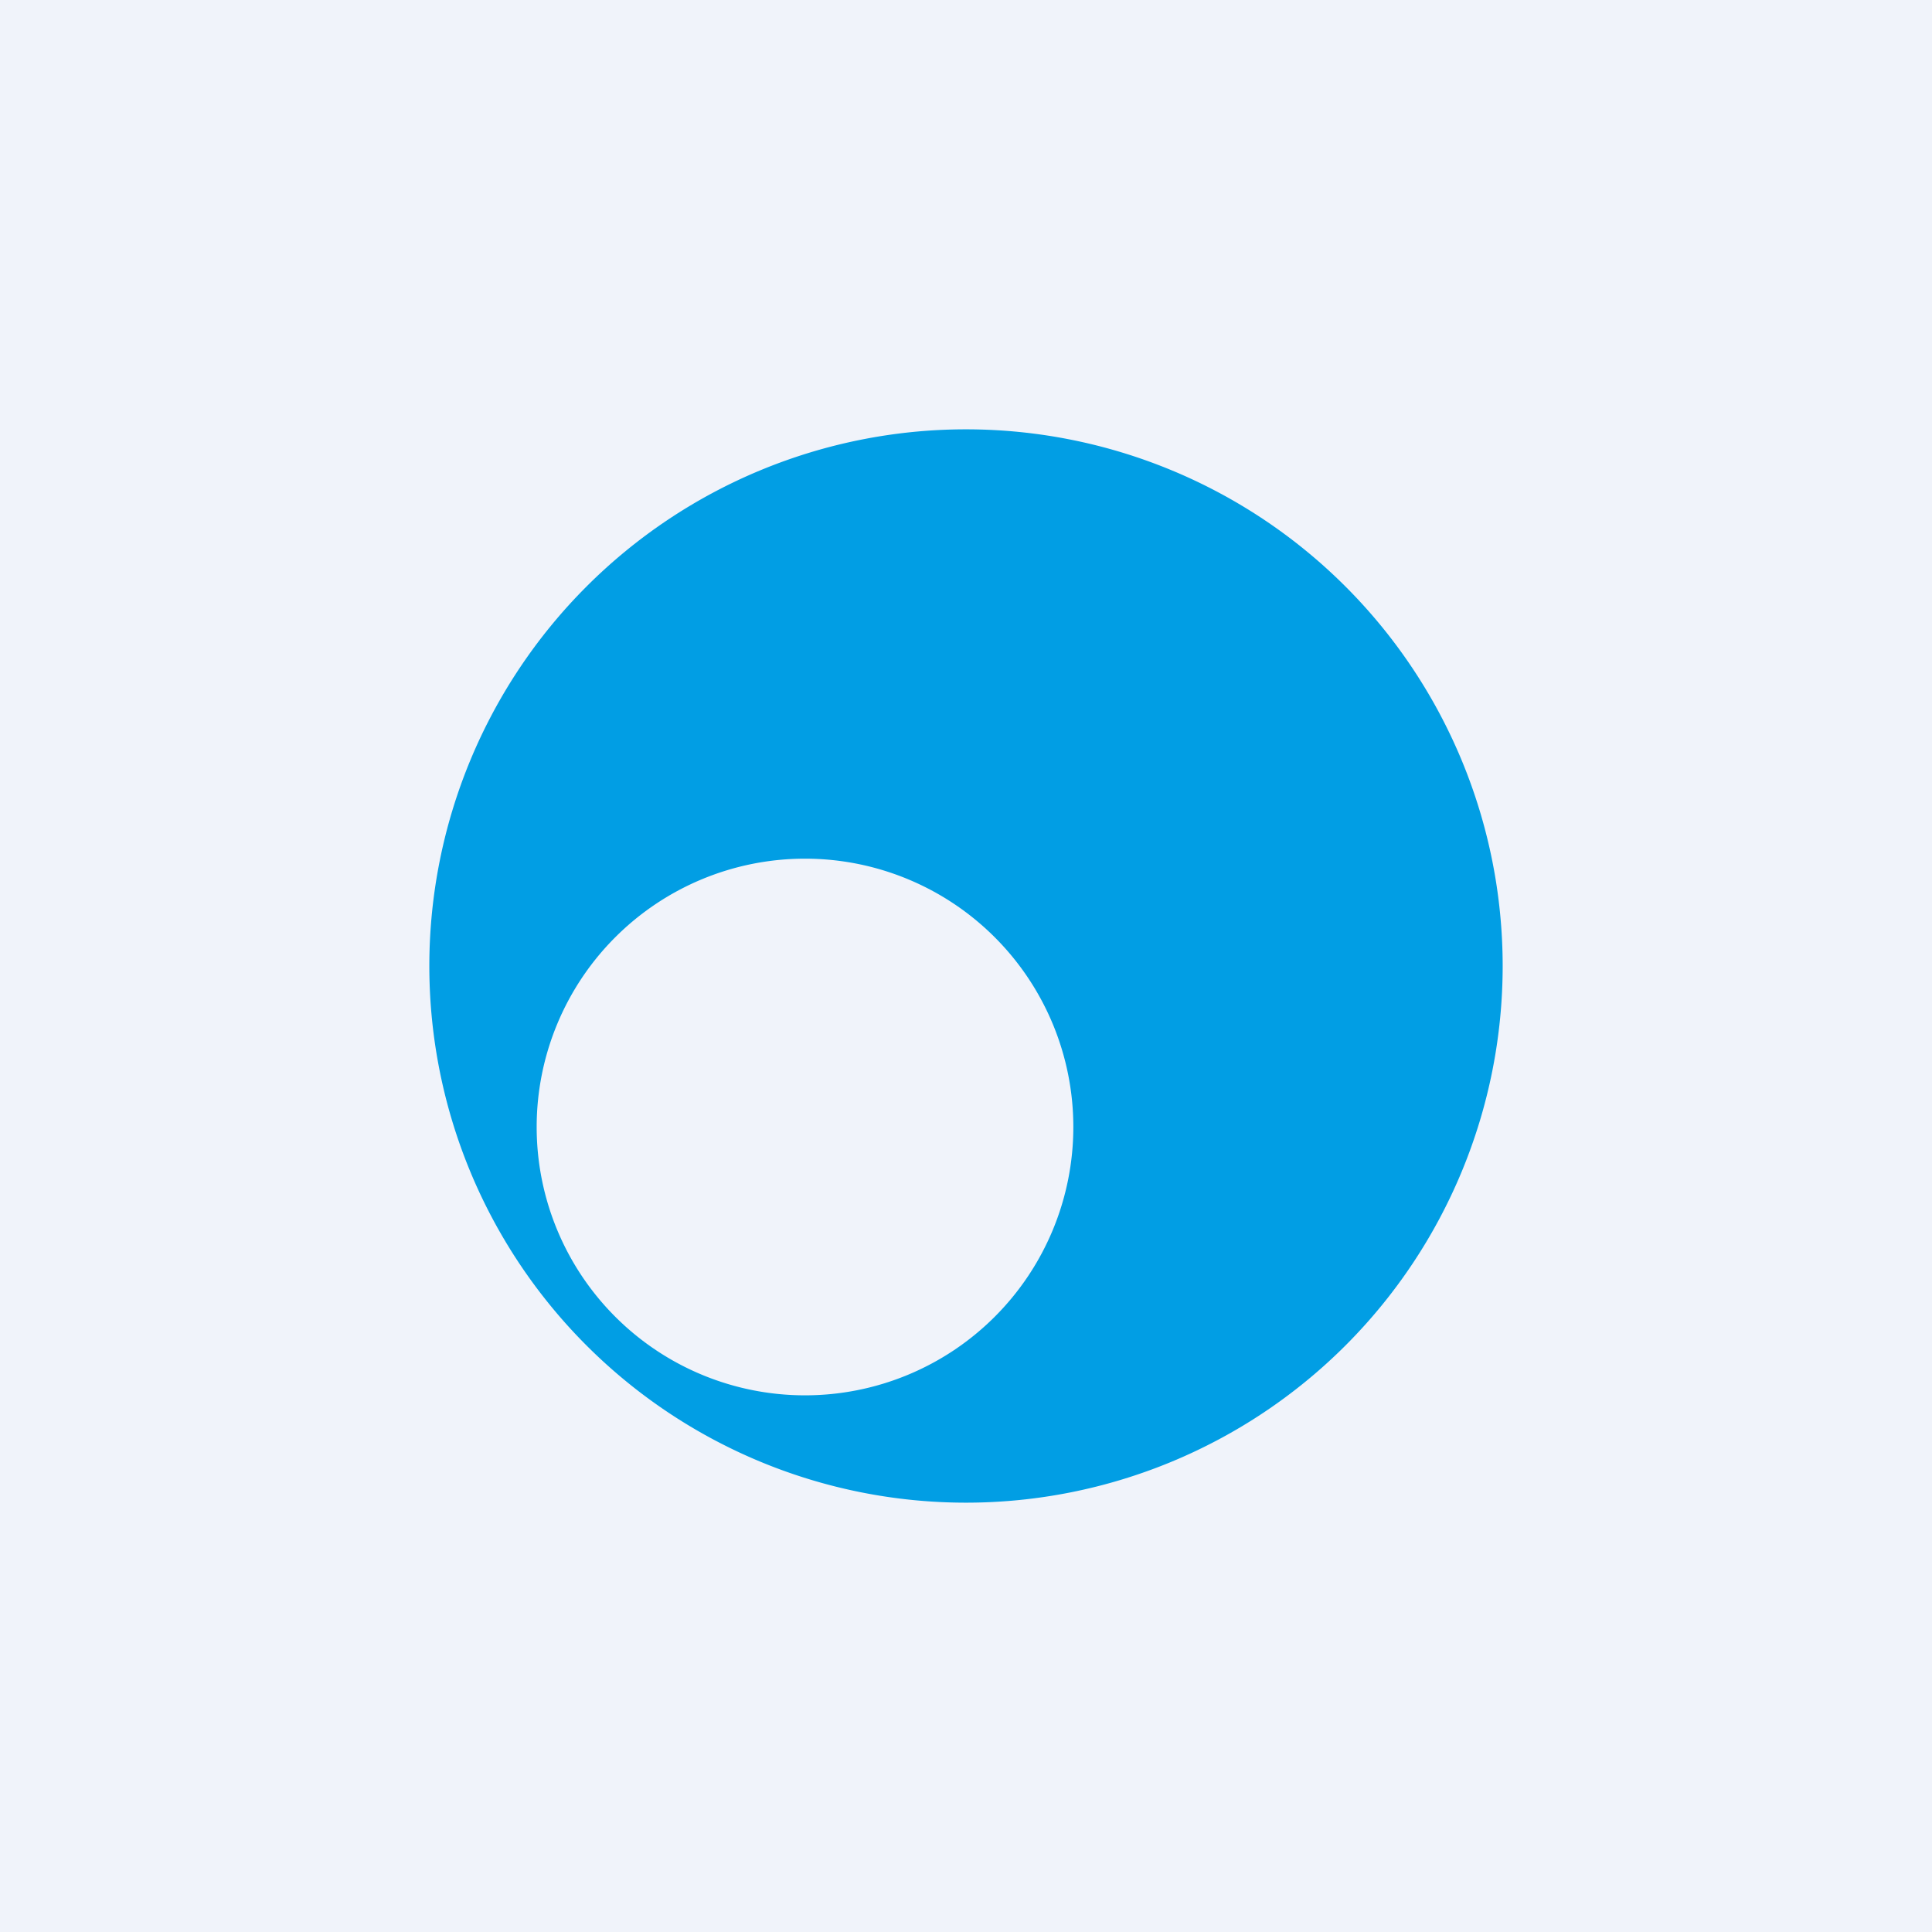
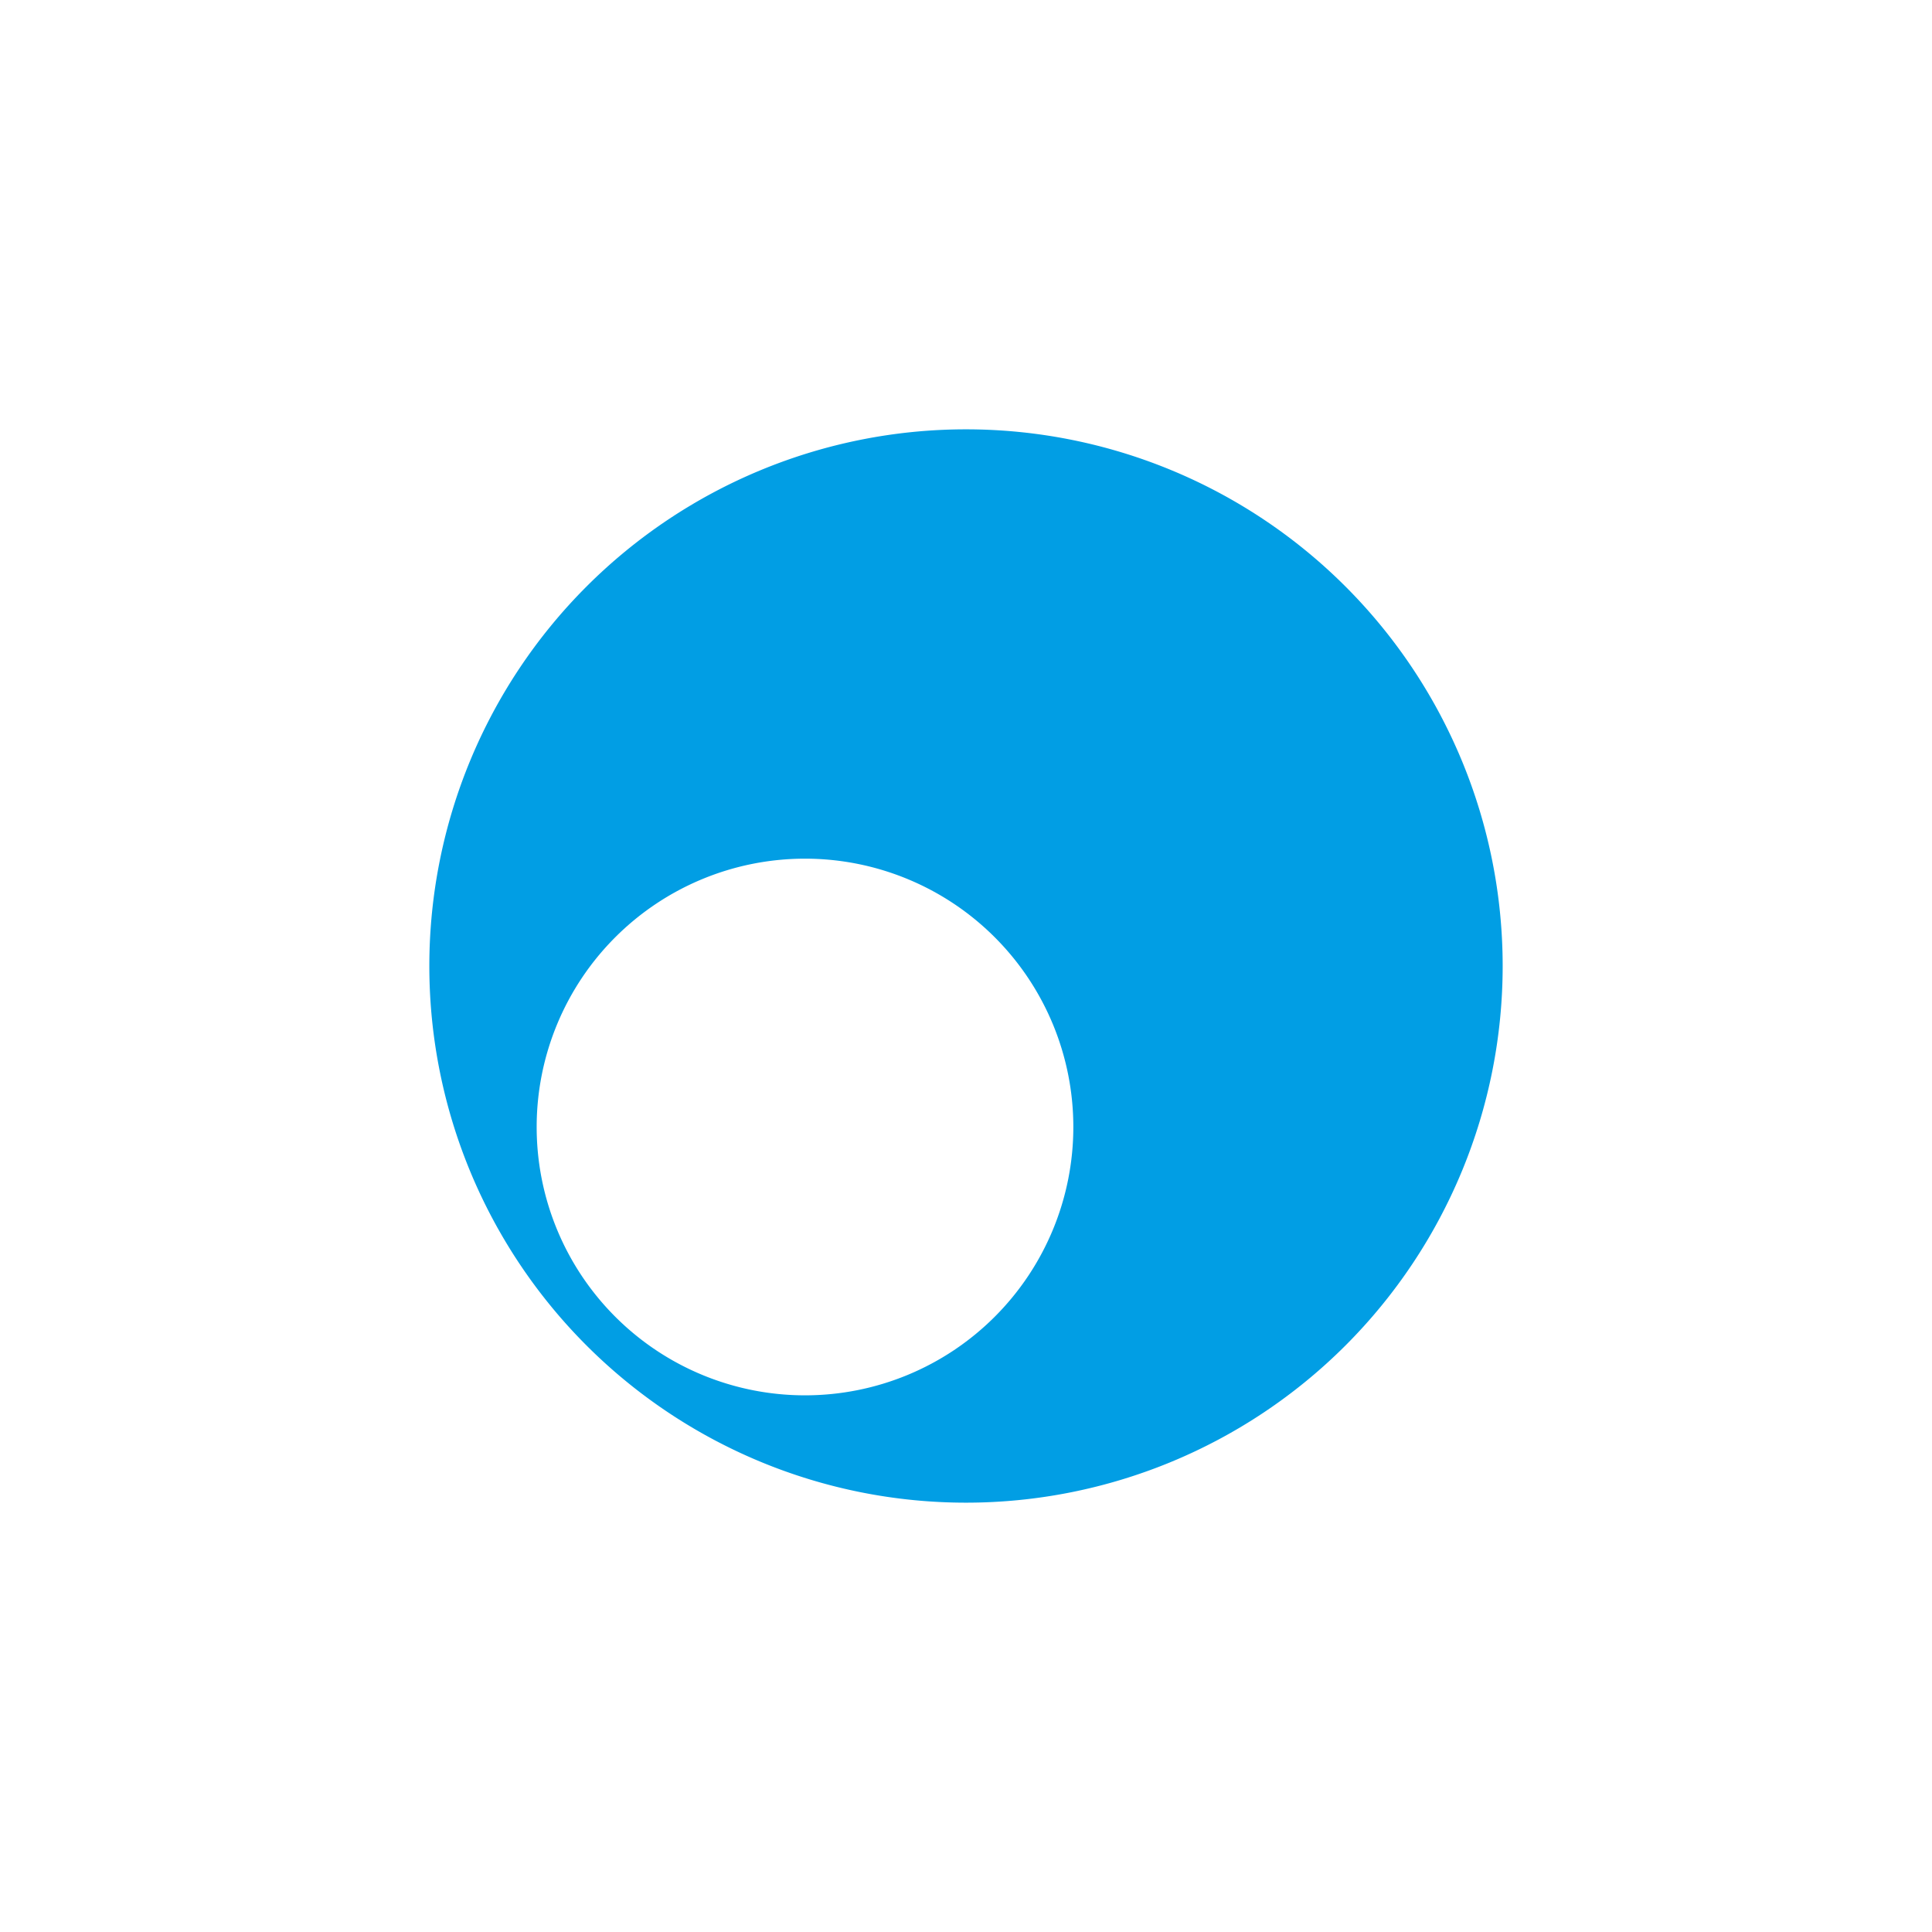
<svg xmlns="http://www.w3.org/2000/svg" width="18" height="18" viewBox="0 0 18 18">
-   <path fill="#F0F3FA" d="M0 0h18v18H0z" />
  <path fill-rule="evenodd" d="M9 14A5 5 0 1 0 9 4a5 5 0 0 0 0 10Zm-1.5-1a2.5 2.5 0 1 0 0-5 2.5 2.5 0 0 0 0 5Z" fill="#019EE4" />
</svg>